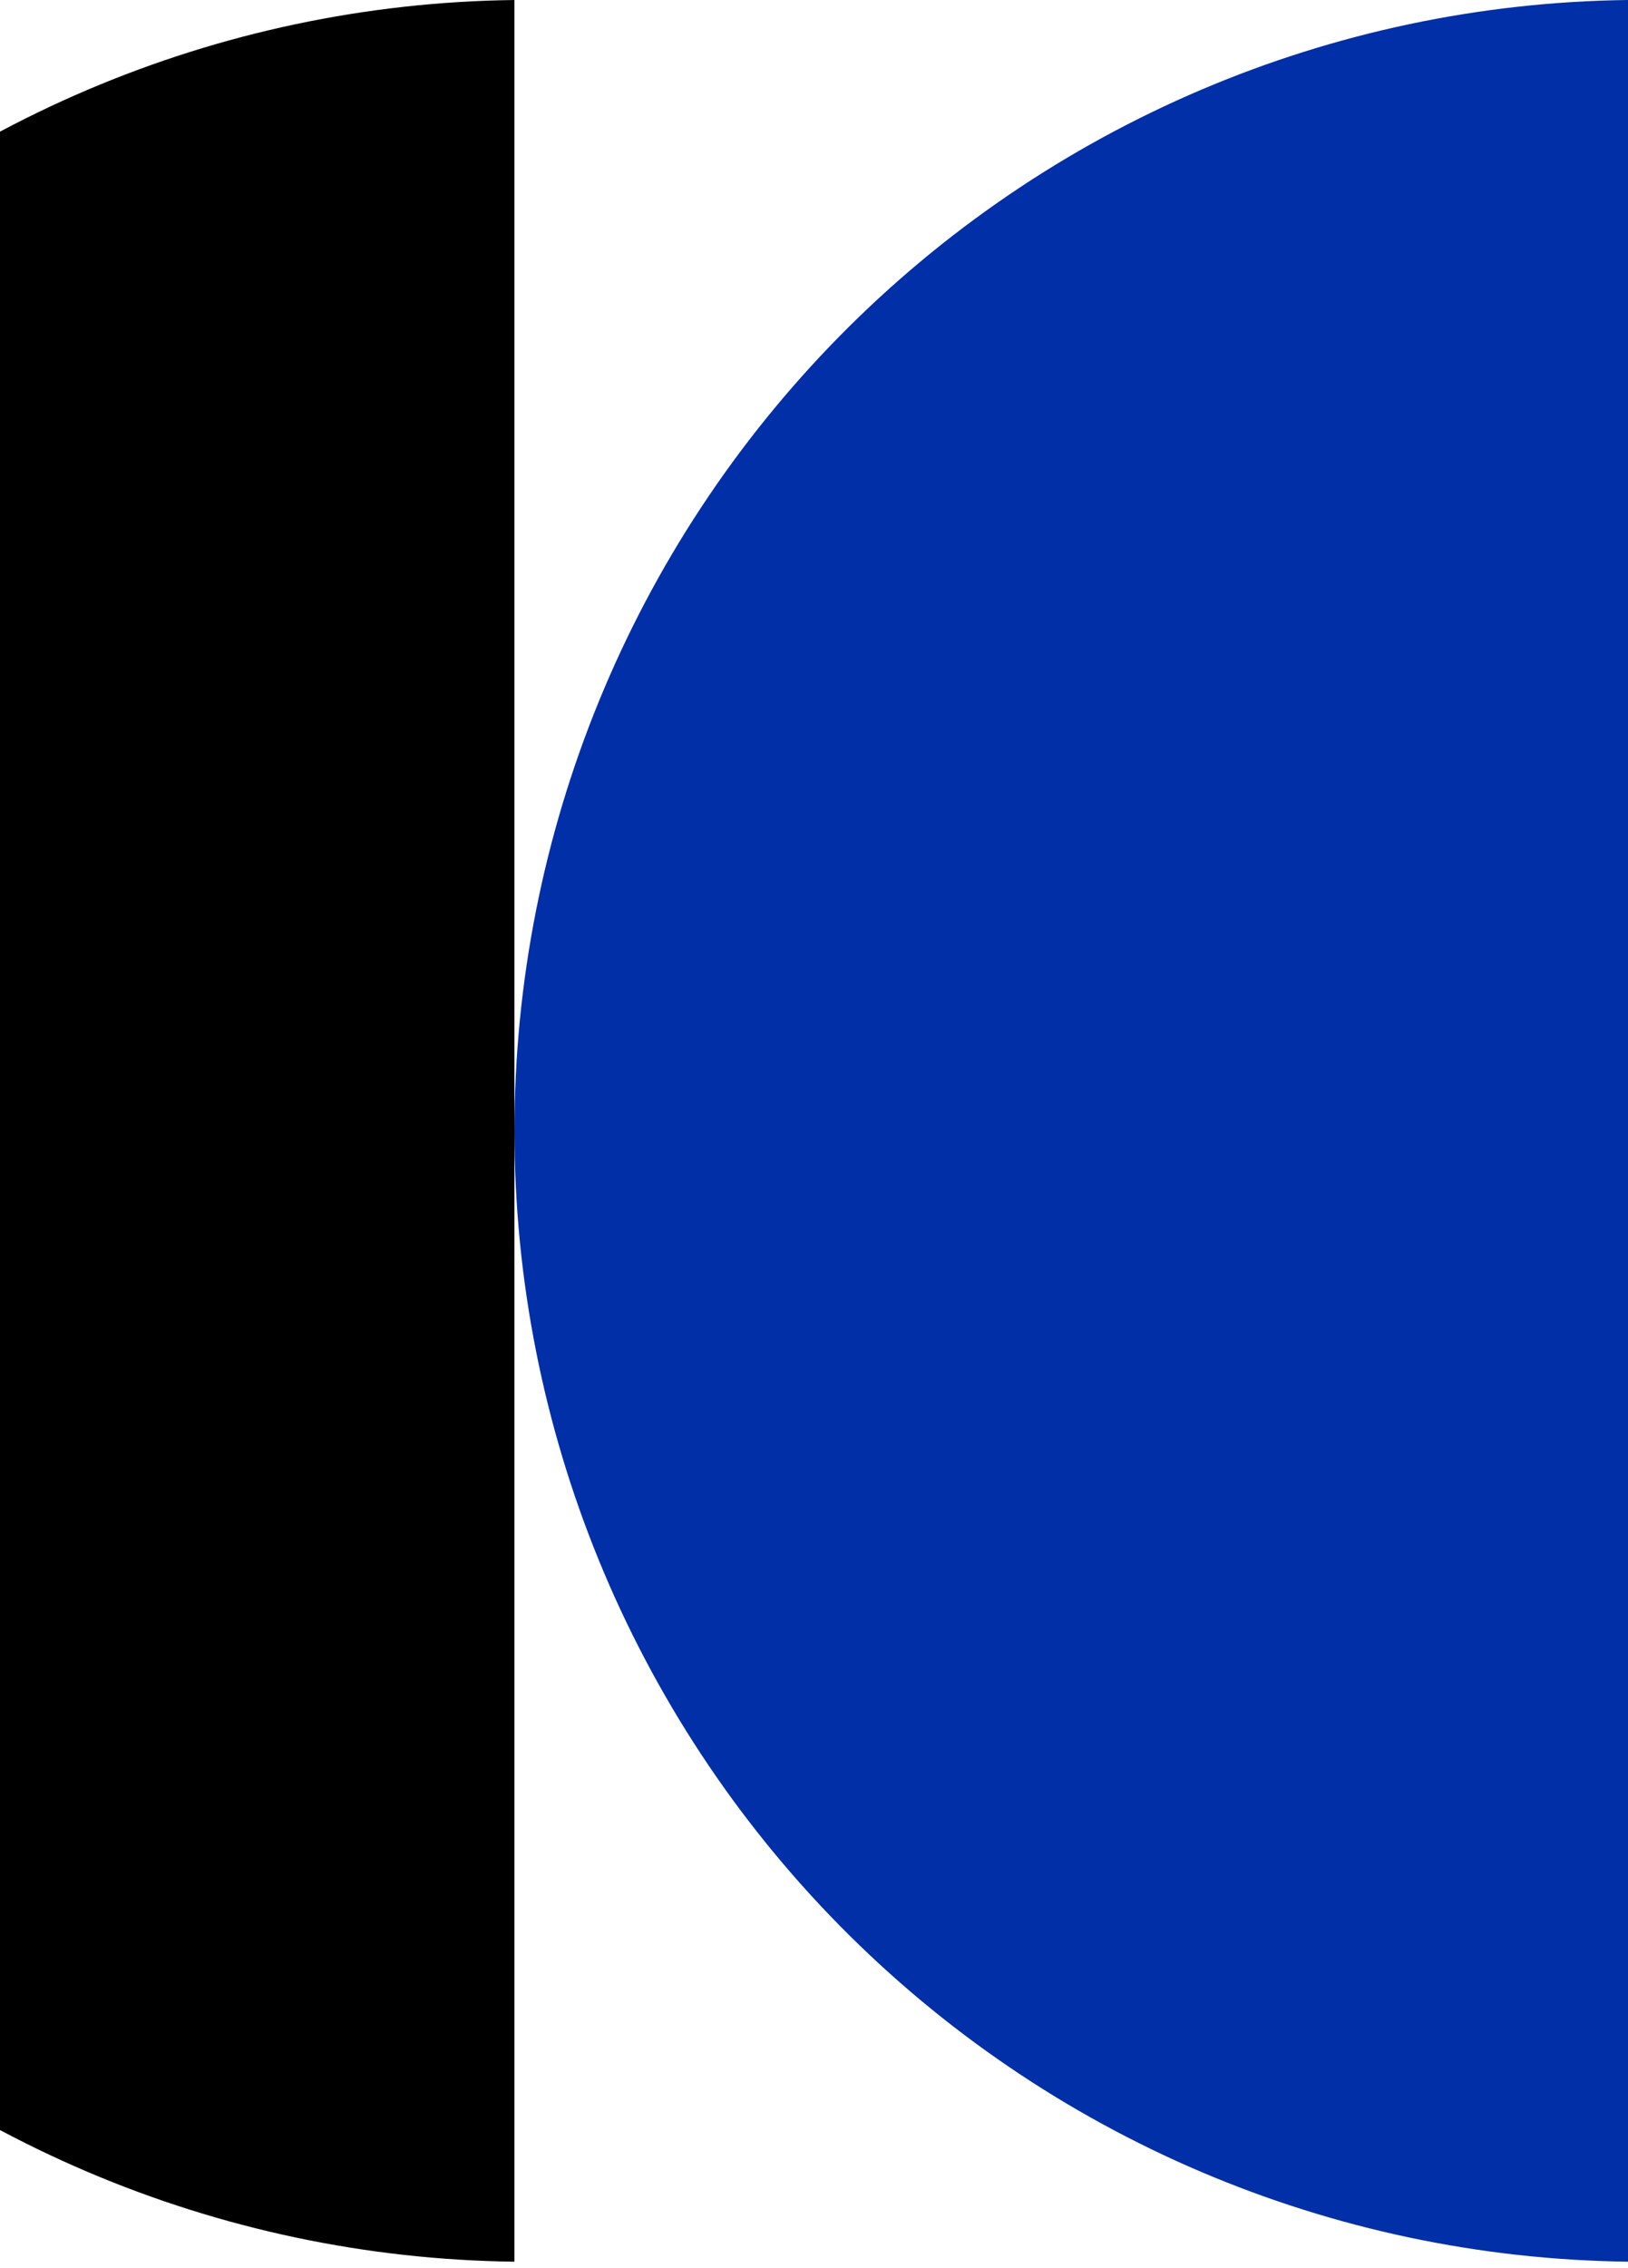
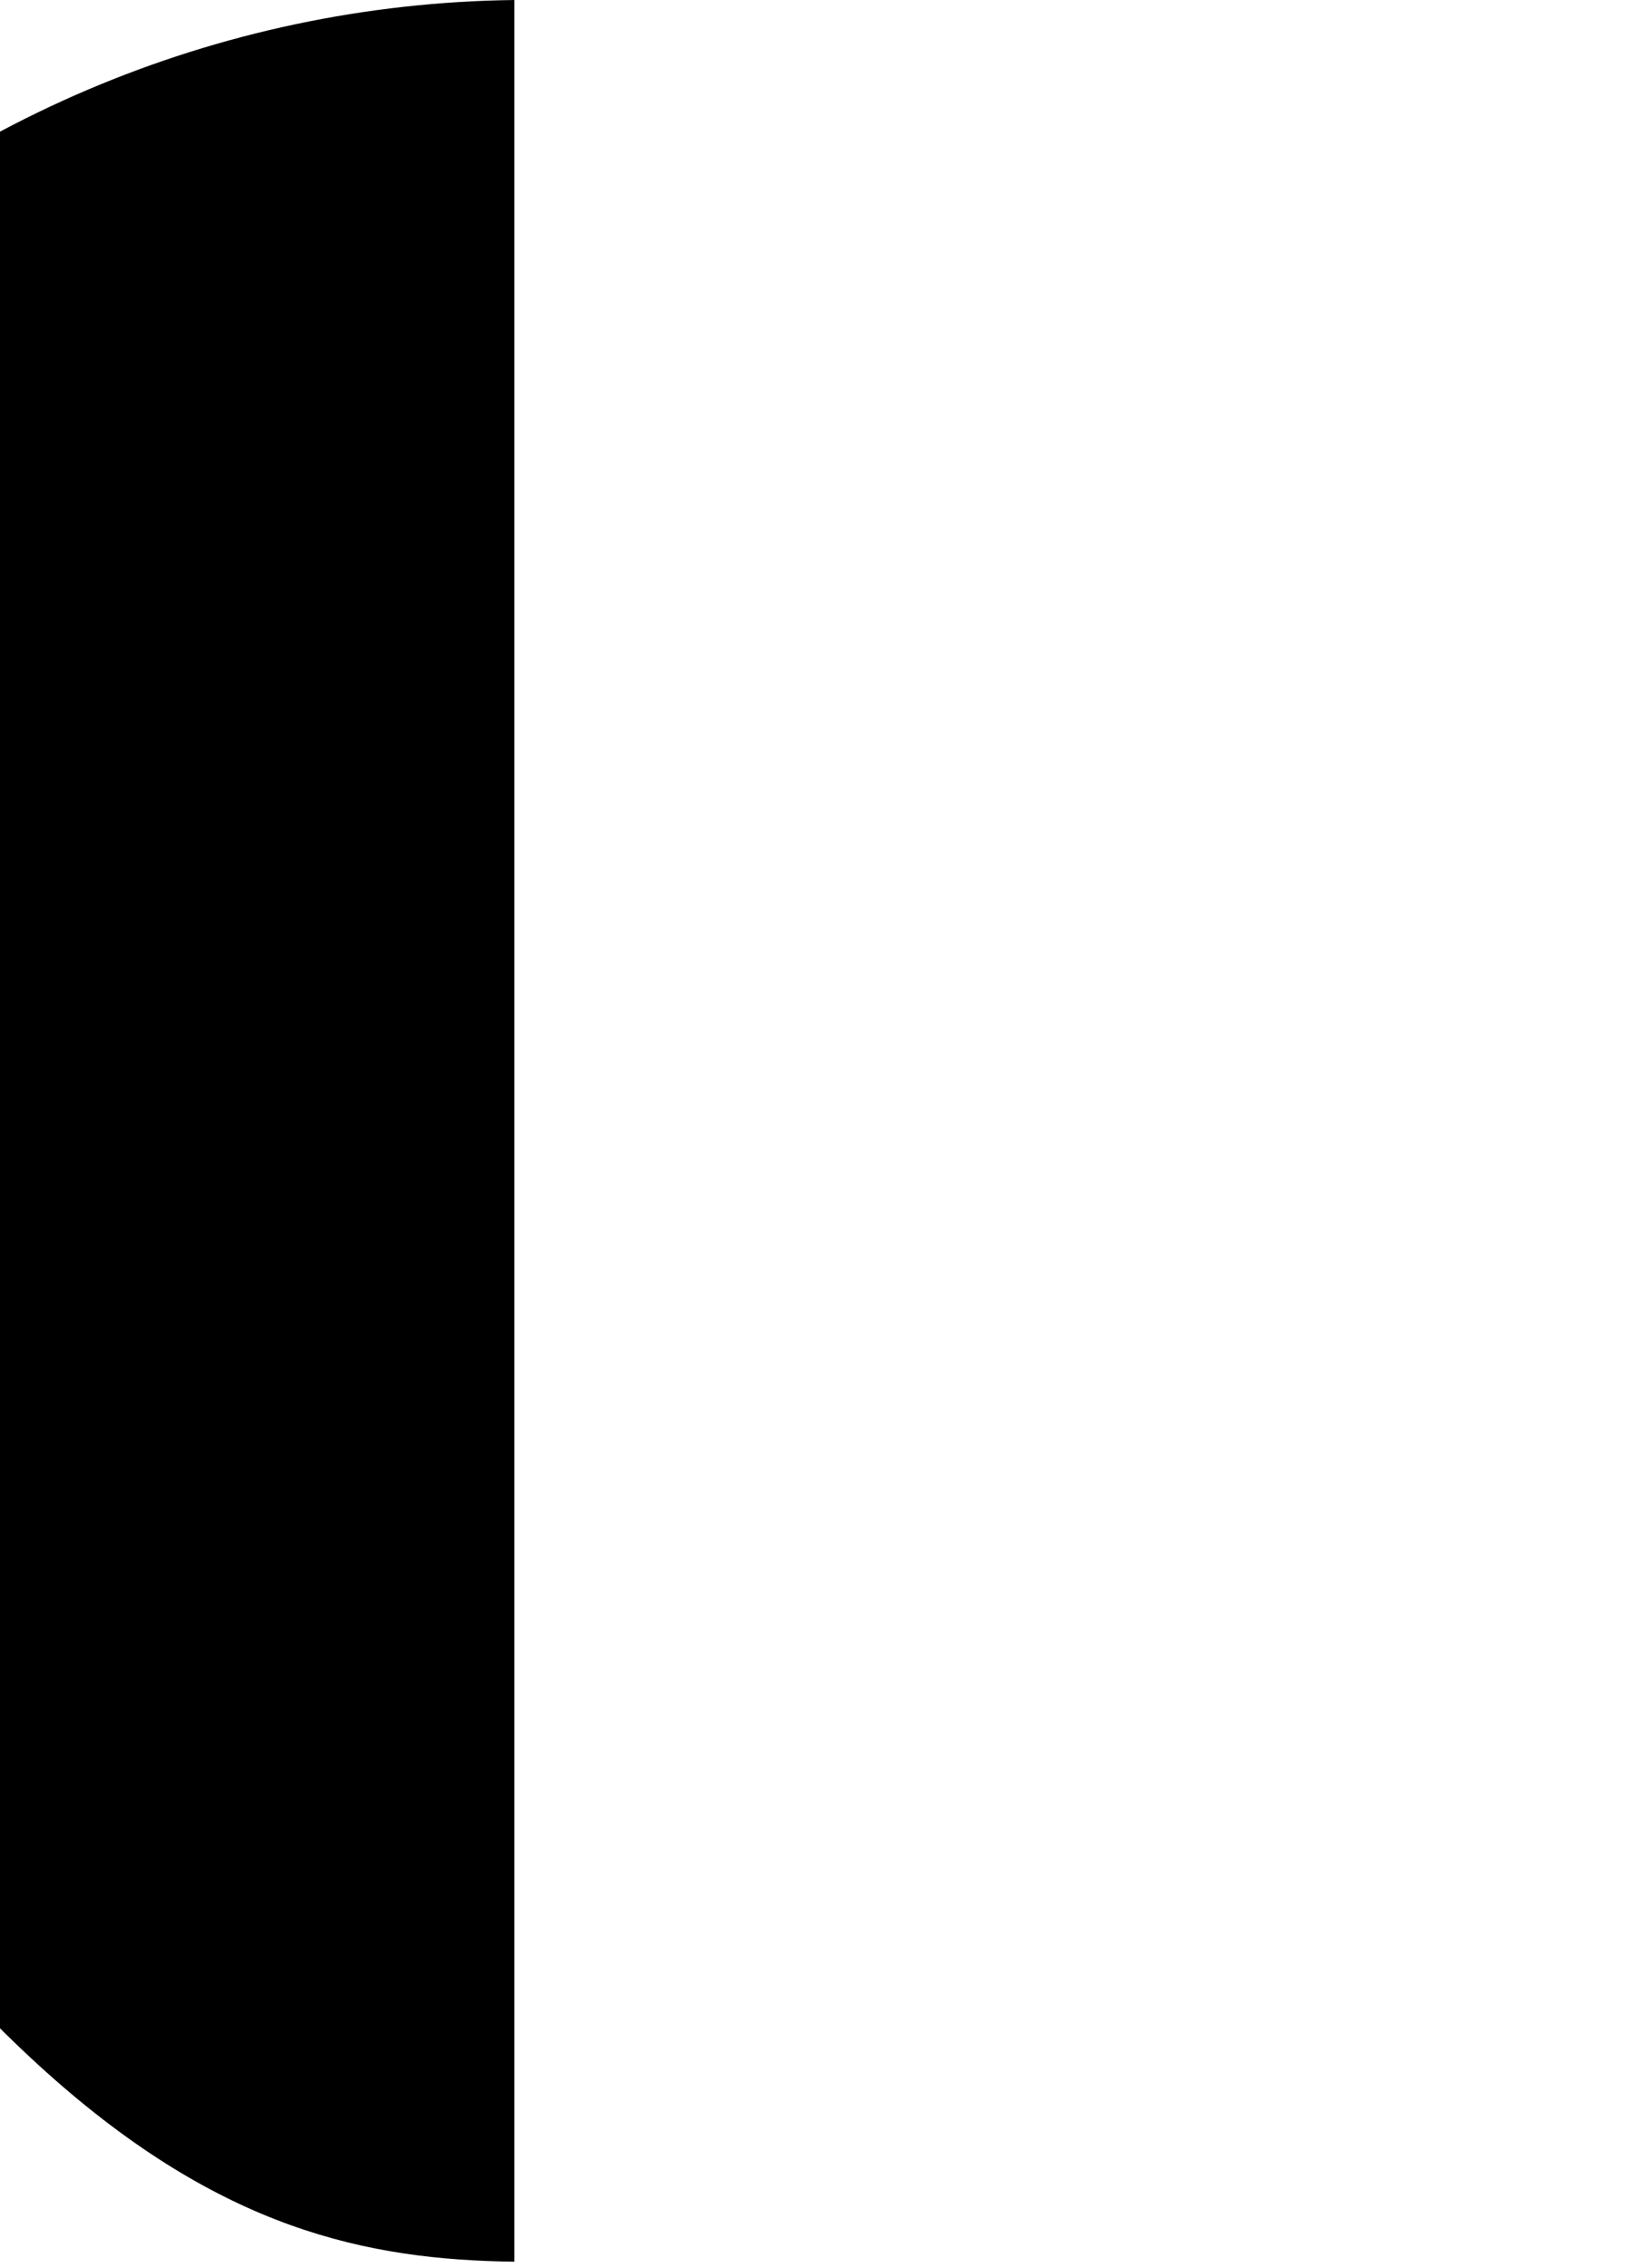
<svg xmlns="http://www.w3.org/2000/svg" width="250" height="348" viewBox="0 0 250 348" fill="none">
-   <path d="M79 347.031V0.002C33.462 0.544 -10.027 19.064 -42.038 51.545C-74.049 84.027 -92 127.851 -92 173.517C-92 219.182 -74.049 263.006 -42.038 295.488C-10.027 327.969 33.462 346.489 79 347.031Z" fill="black" />
-   <path d="M250 0V347.029C204.462 346.487 160.973 327.967 128.962 295.486C96.951 263.005 79 219.18 79 173.515C79 127.85 96.951 84.025 128.962 51.544C160.973 19.062 204.462 0.542 250 0Z" fill="#002FA7" />
+   <path d="M79 347.031V0.002C33.462 0.544 -10.027 19.064 -42.038 51.545C-74.049 84.027 -92 127.851 -92 173.517C-10.027 327.969 33.462 346.489 79 347.031Z" fill="black" />
</svg>